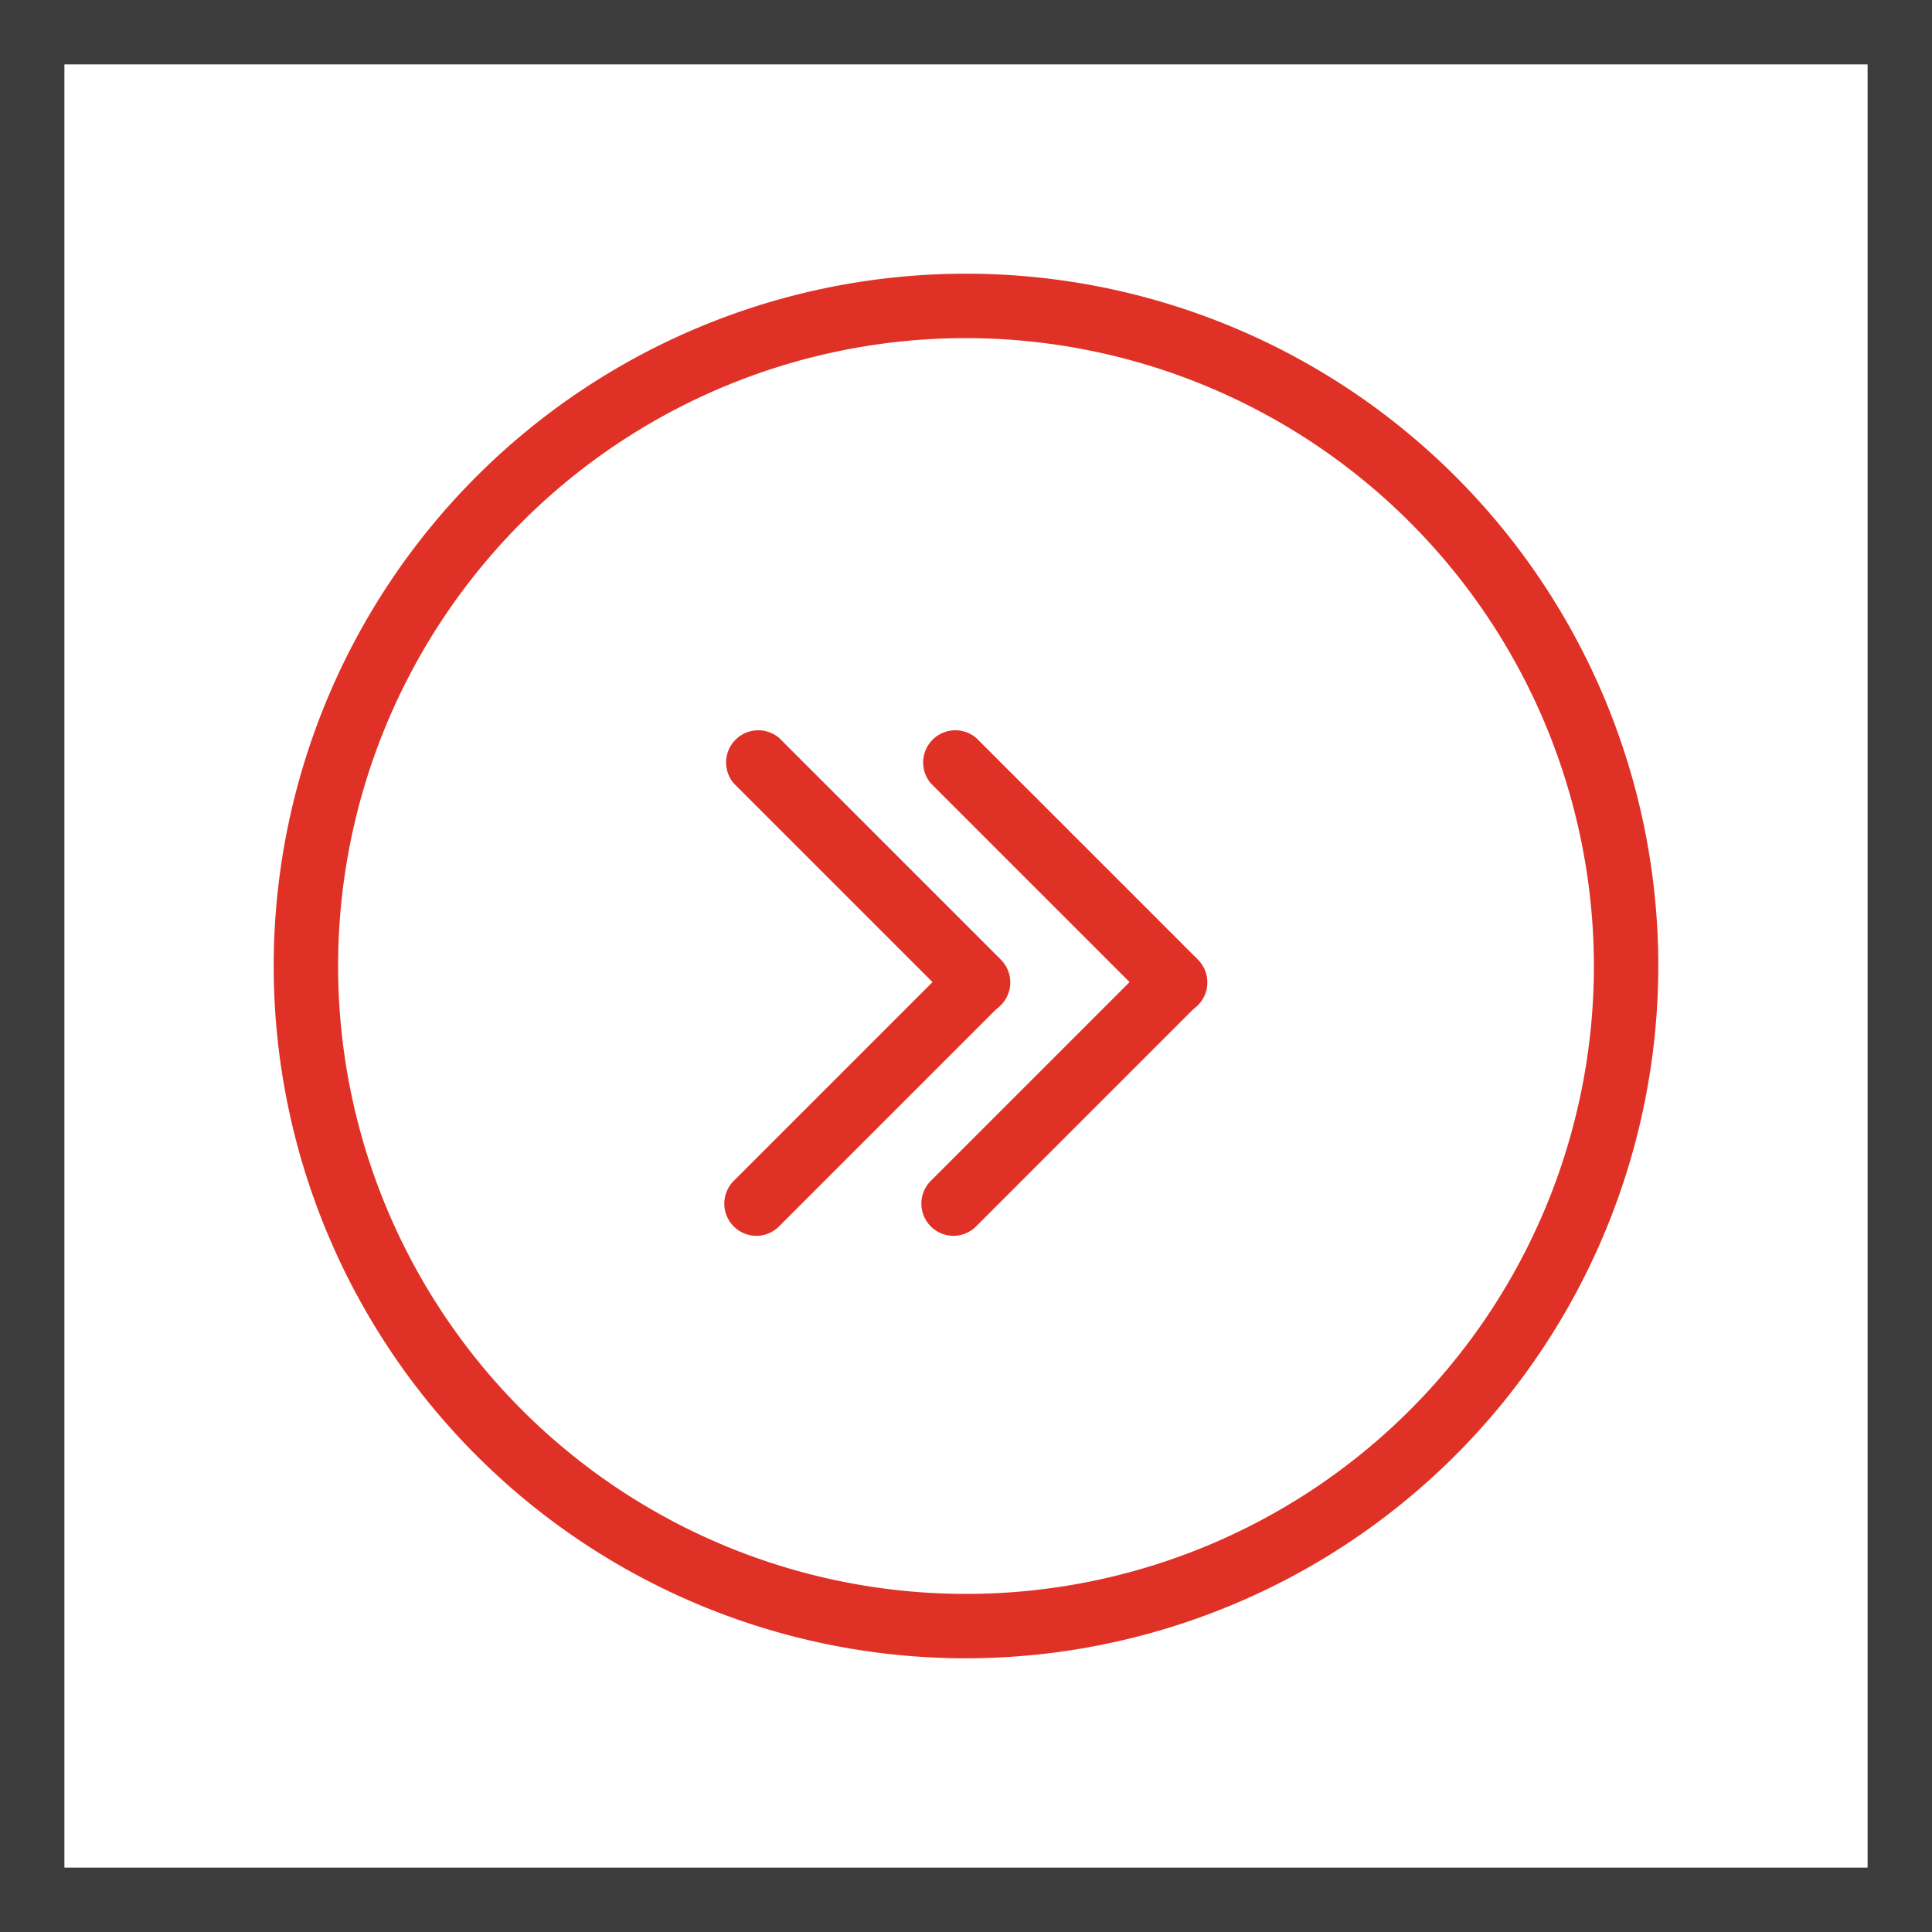
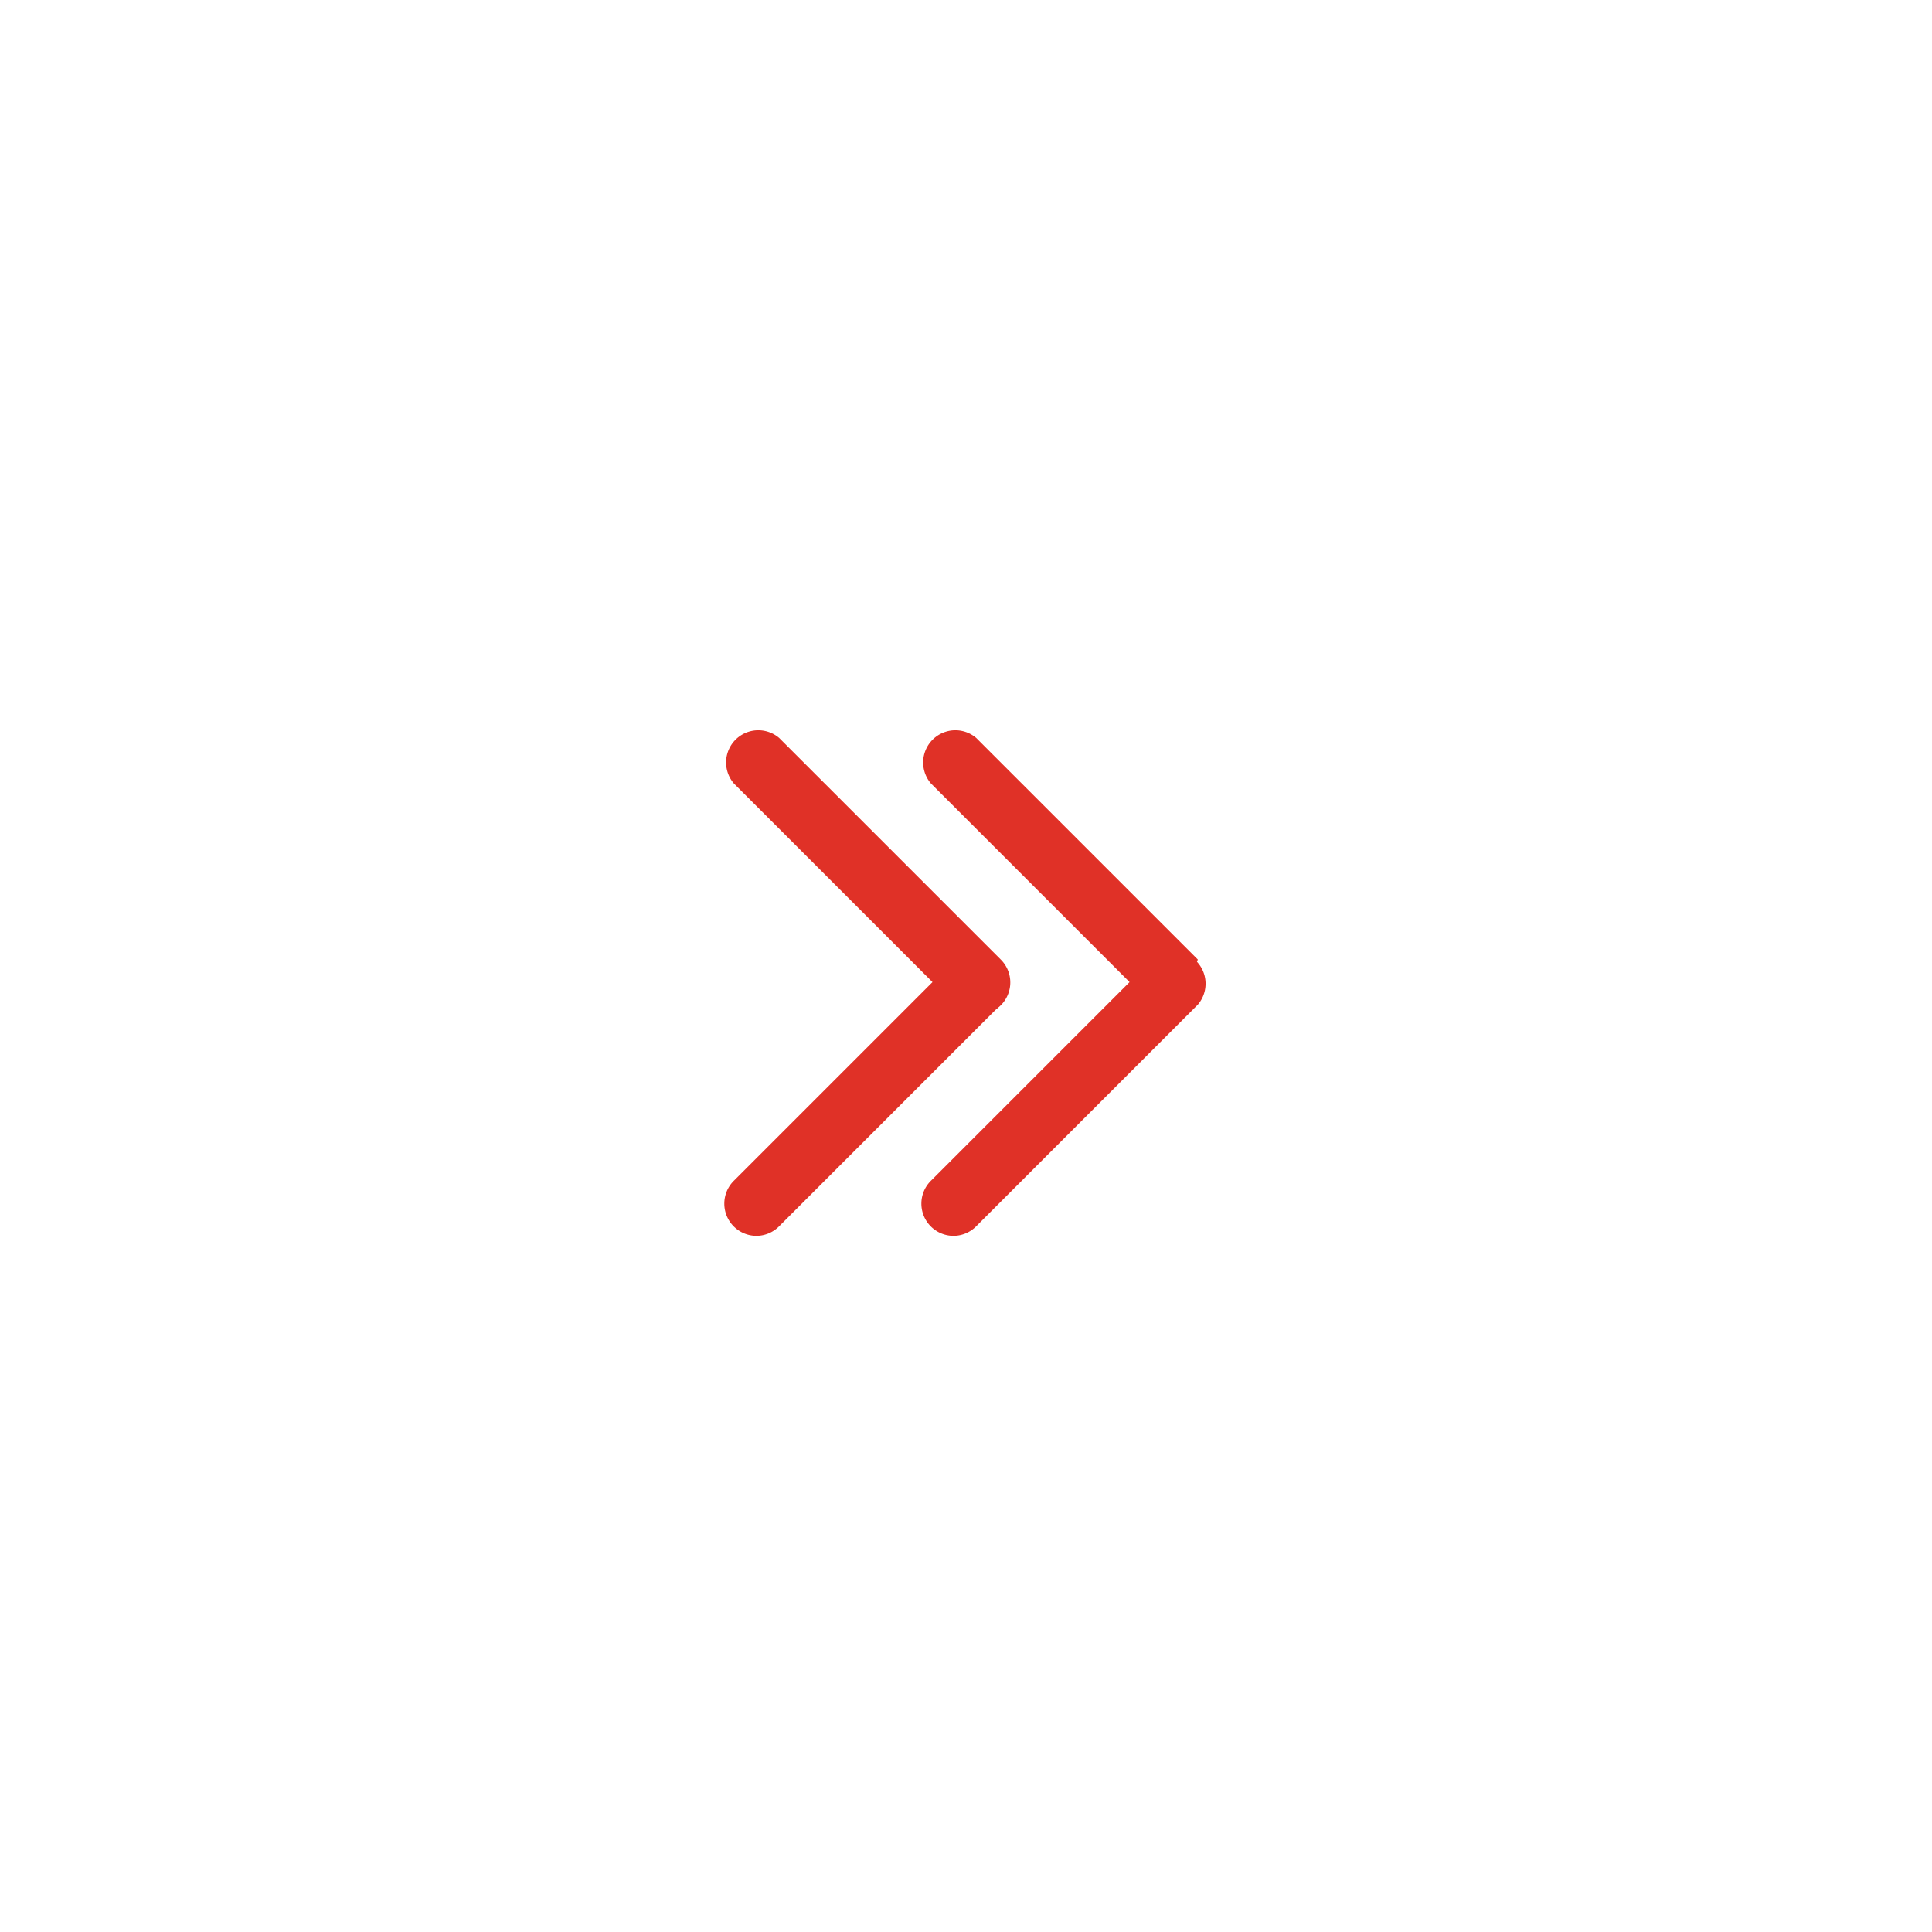
<svg xmlns="http://www.w3.org/2000/svg" viewBox="0 0 60 60">
  <defs>
    <style>.cls-1{fill:#3c3c3c;}.cls-2{fill:#e03127;}</style>
  </defs>
  <title>Функция Booster</title>
  <g id="Слой_2" data-name="Слой 2">
    <g id="Слой_1-2" data-name="Слой 1">
-       <path class="cls-1" d="M58,2V58H2V2H58m2-2H0V60H60V0Z" />
-       <path class="cls-2" d="M30,51.5A21.5,21.5,0,1,1,51.5,30,21.52,21.52,0,0,1,30,51.5Zm0-41A19.5,19.5,0,1,0,49.5,30,19.52,19.52,0,0,0,30,10.5Z" />
-       <path class="cls-2" d="M36.5,31.5a1,1,0,0,1-.71-.29l-6.88-6.88a1,1,0,0,1,1.41-1.41l6.88,6.88a1,1,0,0,1-.71,1.71Z" />
+       <path class="cls-2" d="M36.5,31.5a1,1,0,0,1-.71-.29l-6.88-6.88a1,1,0,0,1,1.41-1.41l6.88,6.88Z" />
      <path class="cls-2" d="M29.62,38.38a1,1,0,0,1-.71-1.71l6.88-6.88a1,1,0,0,1,1.41,1.41l-6.88,6.88A1,1,0,0,1,29.62,38.38Z" />
      <path class="cls-2" d="M30.38,31.5a1,1,0,0,1-.71-.29l-6.88-6.88a1,1,0,0,1,1.41-1.41l6.88,6.88a1,1,0,0,1-.71,1.71Z" />
      <path class="cls-2" d="M23.5,38.38a1,1,0,0,1-.71-1.71l6.88-6.88a1,1,0,0,1,1.41,1.41l-6.88,6.88A1,1,0,0,1,23.5,38.38Z" />
    </g>
  </g>
</svg>